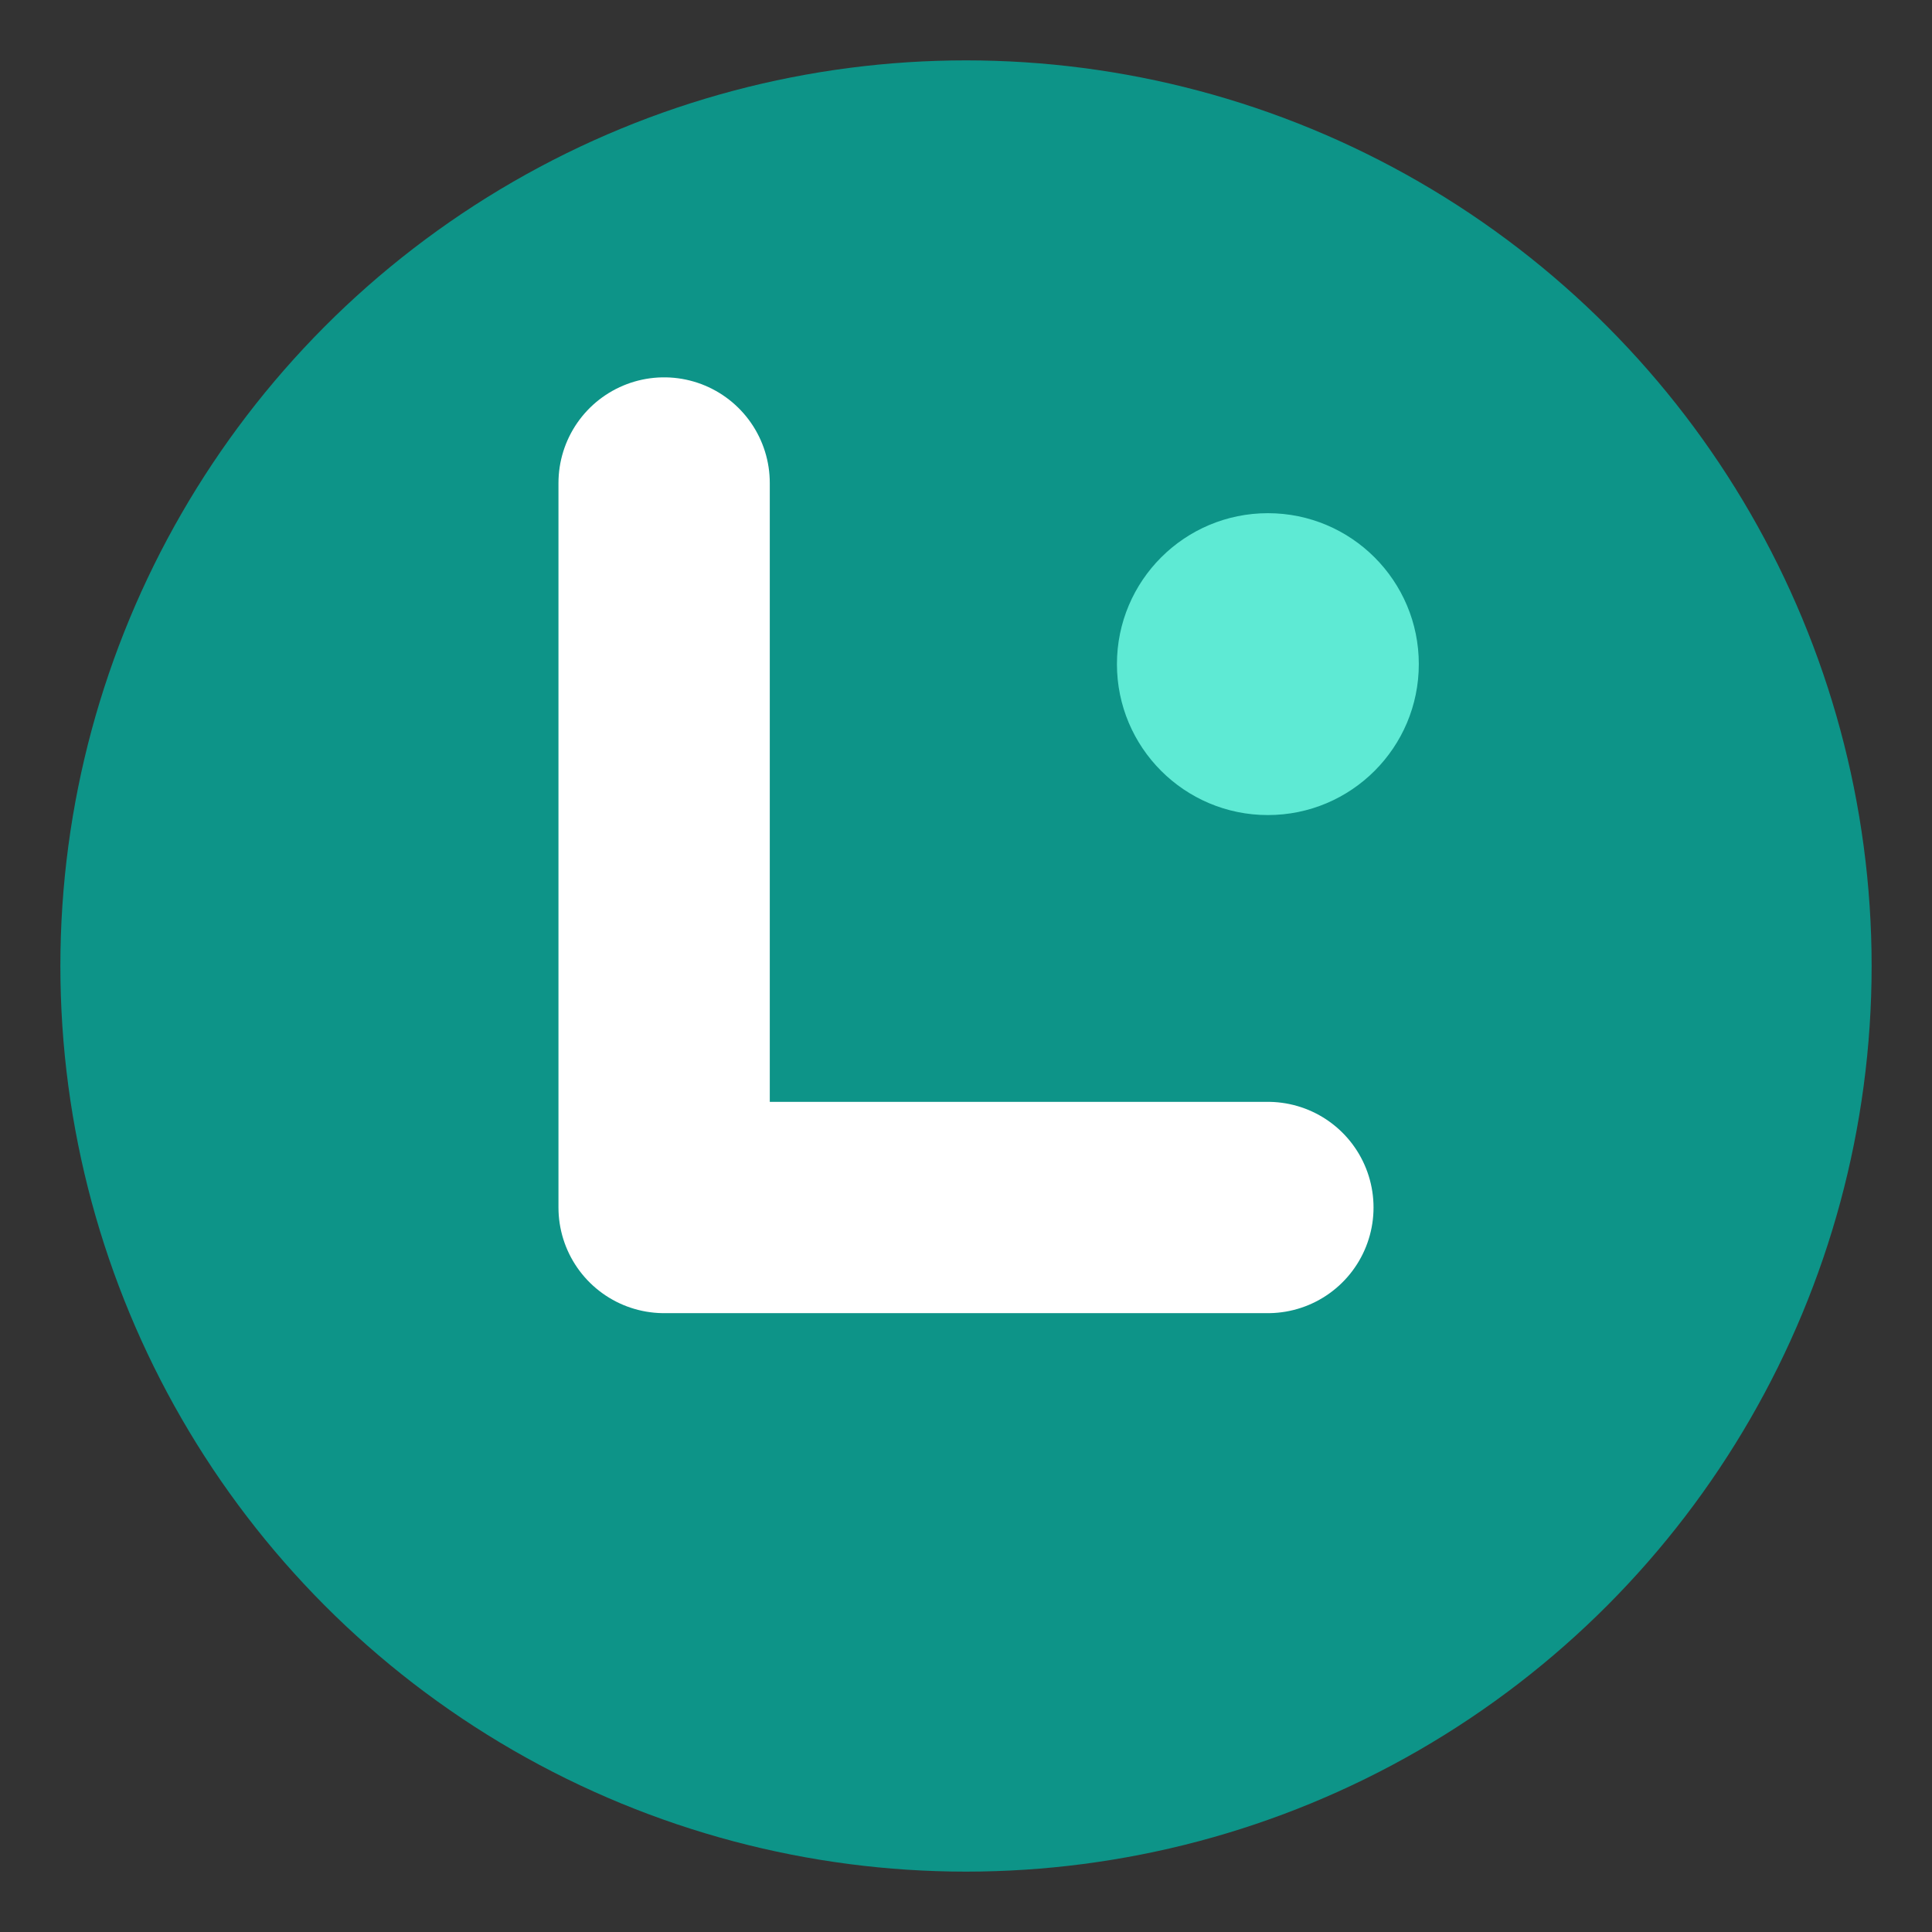
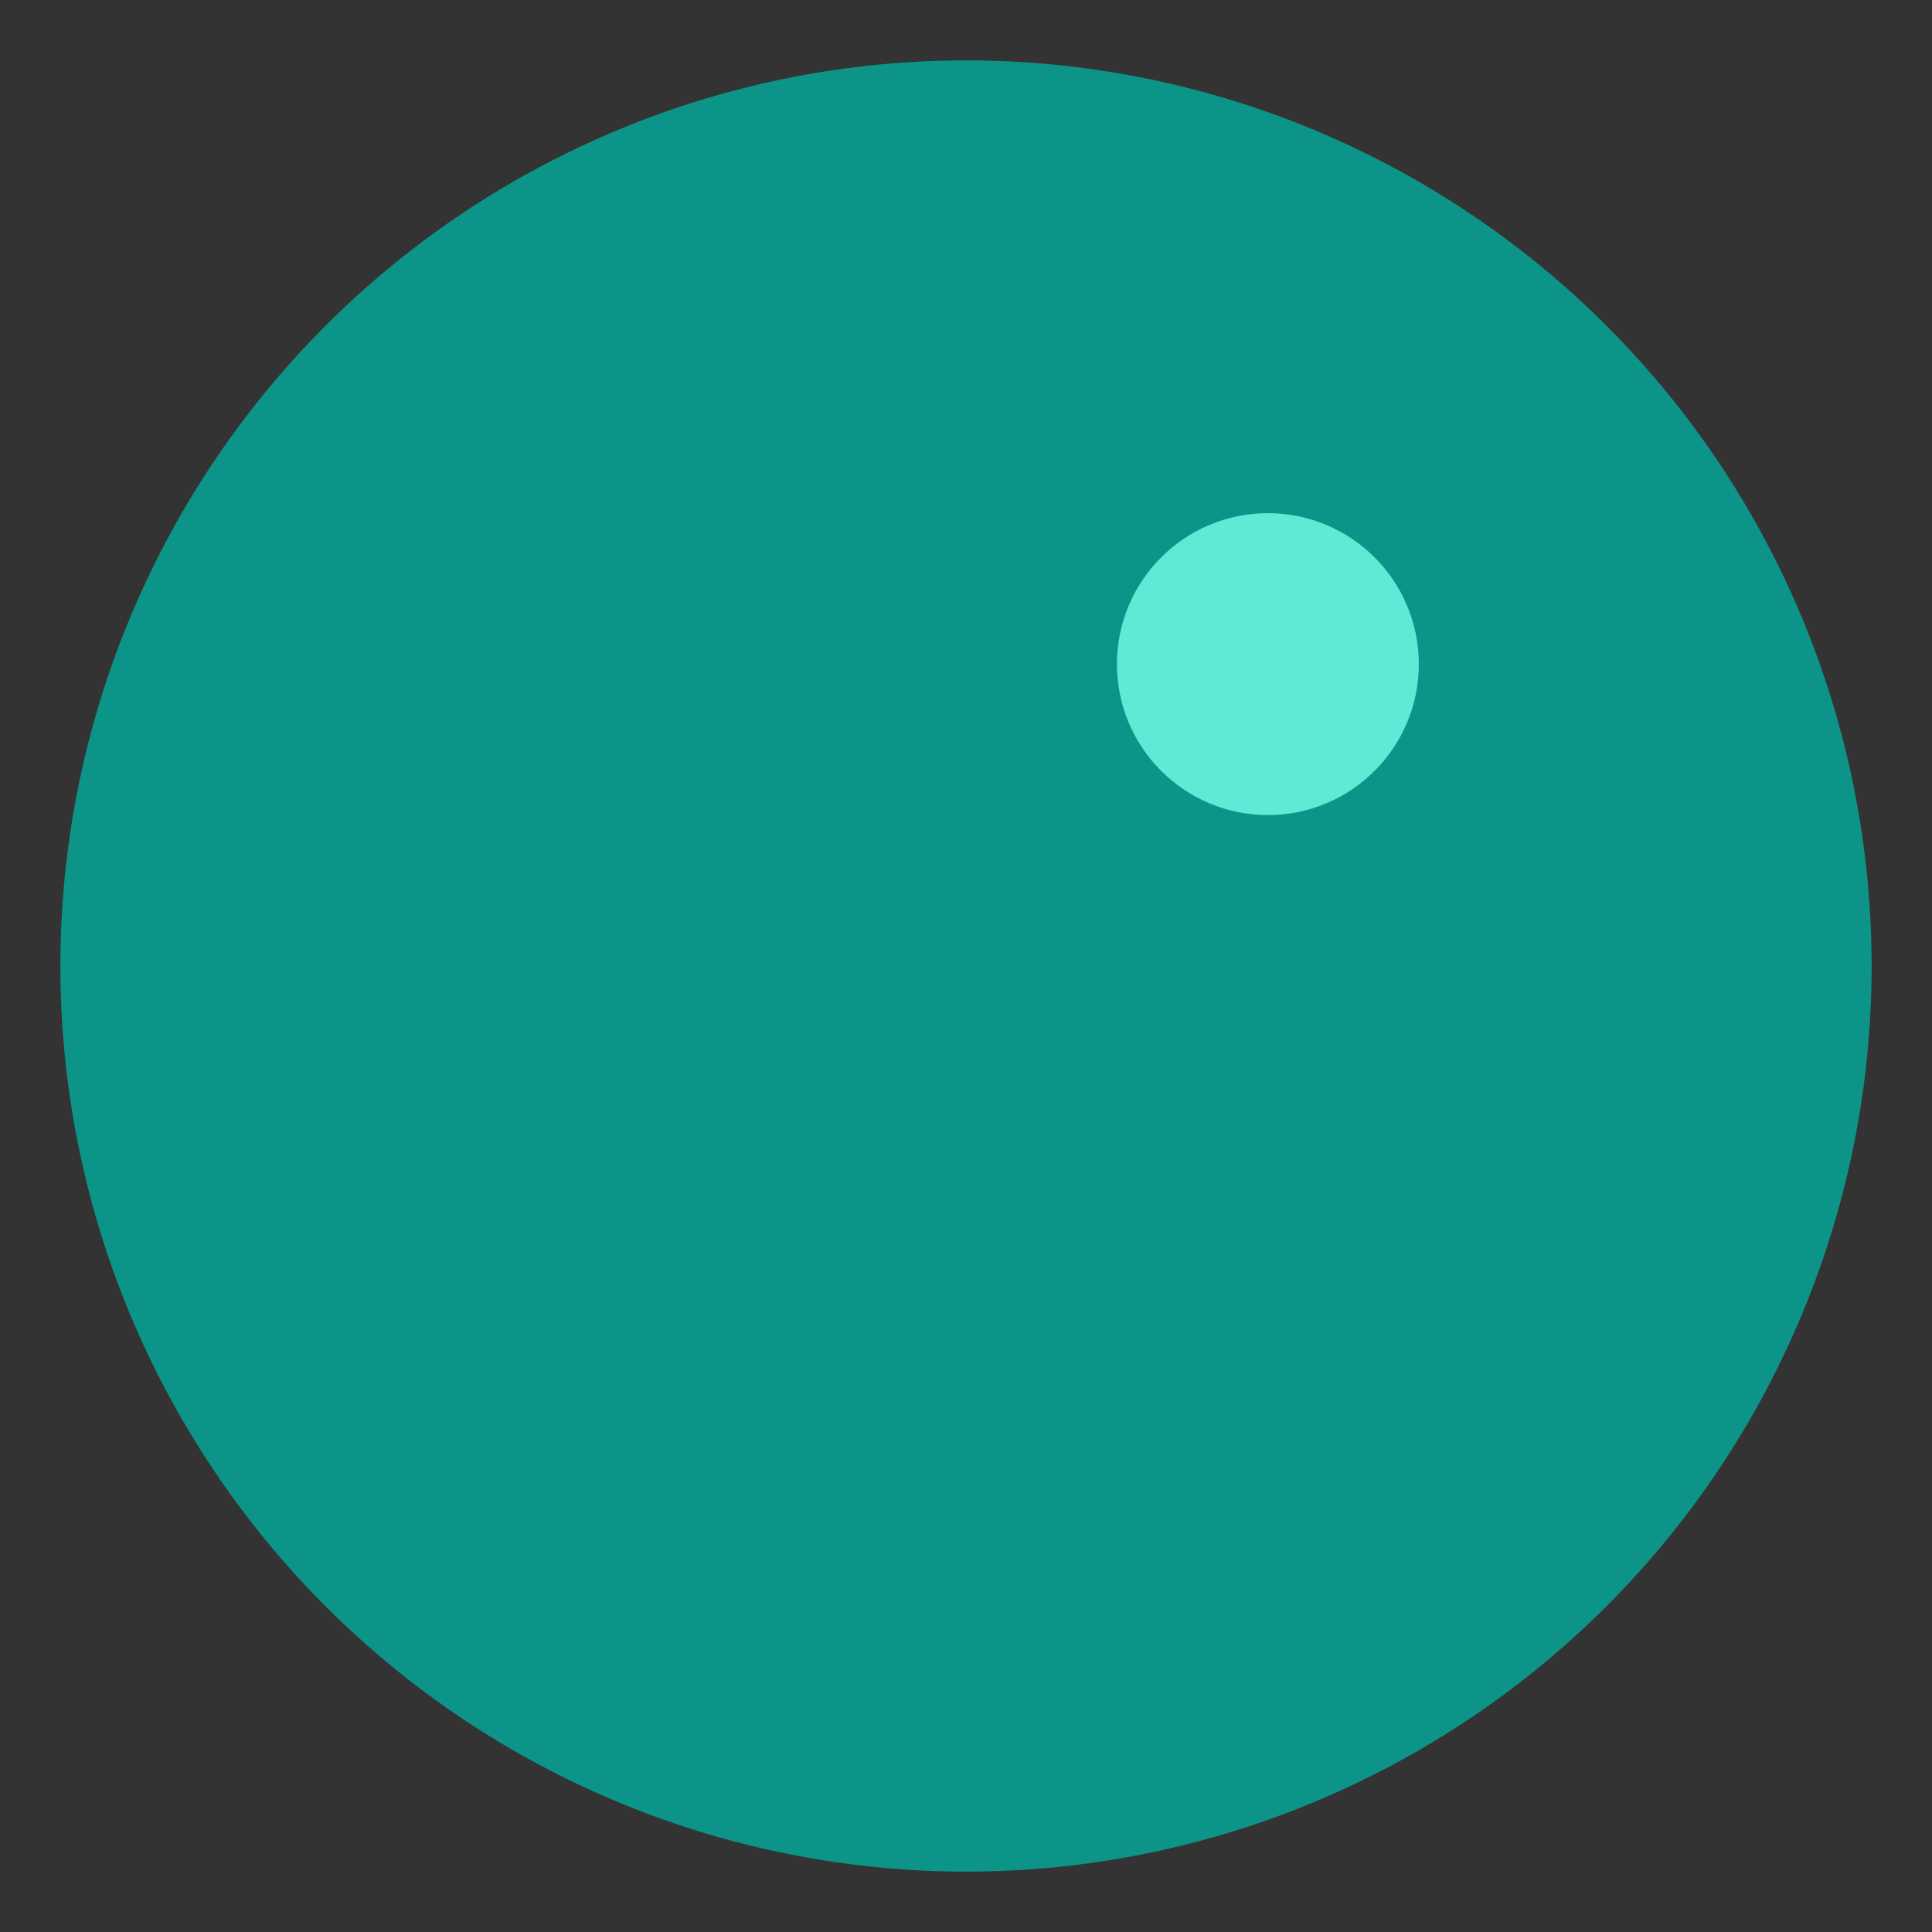
<svg xmlns="http://www.w3.org/2000/svg" viewBox="0 0 32 32">
  <rect x="0" y="0" width="32" height="32" fill="#333333" stroke="none" />
  <circle cx="16" cy="16" r="15" fill="#0D9488" />
-   <path d="M11 8 L11 20 L21 20" stroke="white" stroke-width="3.5" stroke-linecap="round" stroke-linejoin="round" fill="none" />
  <circle cx="21" cy="11" r="2.5" fill="#5EEAD4" />
</svg>